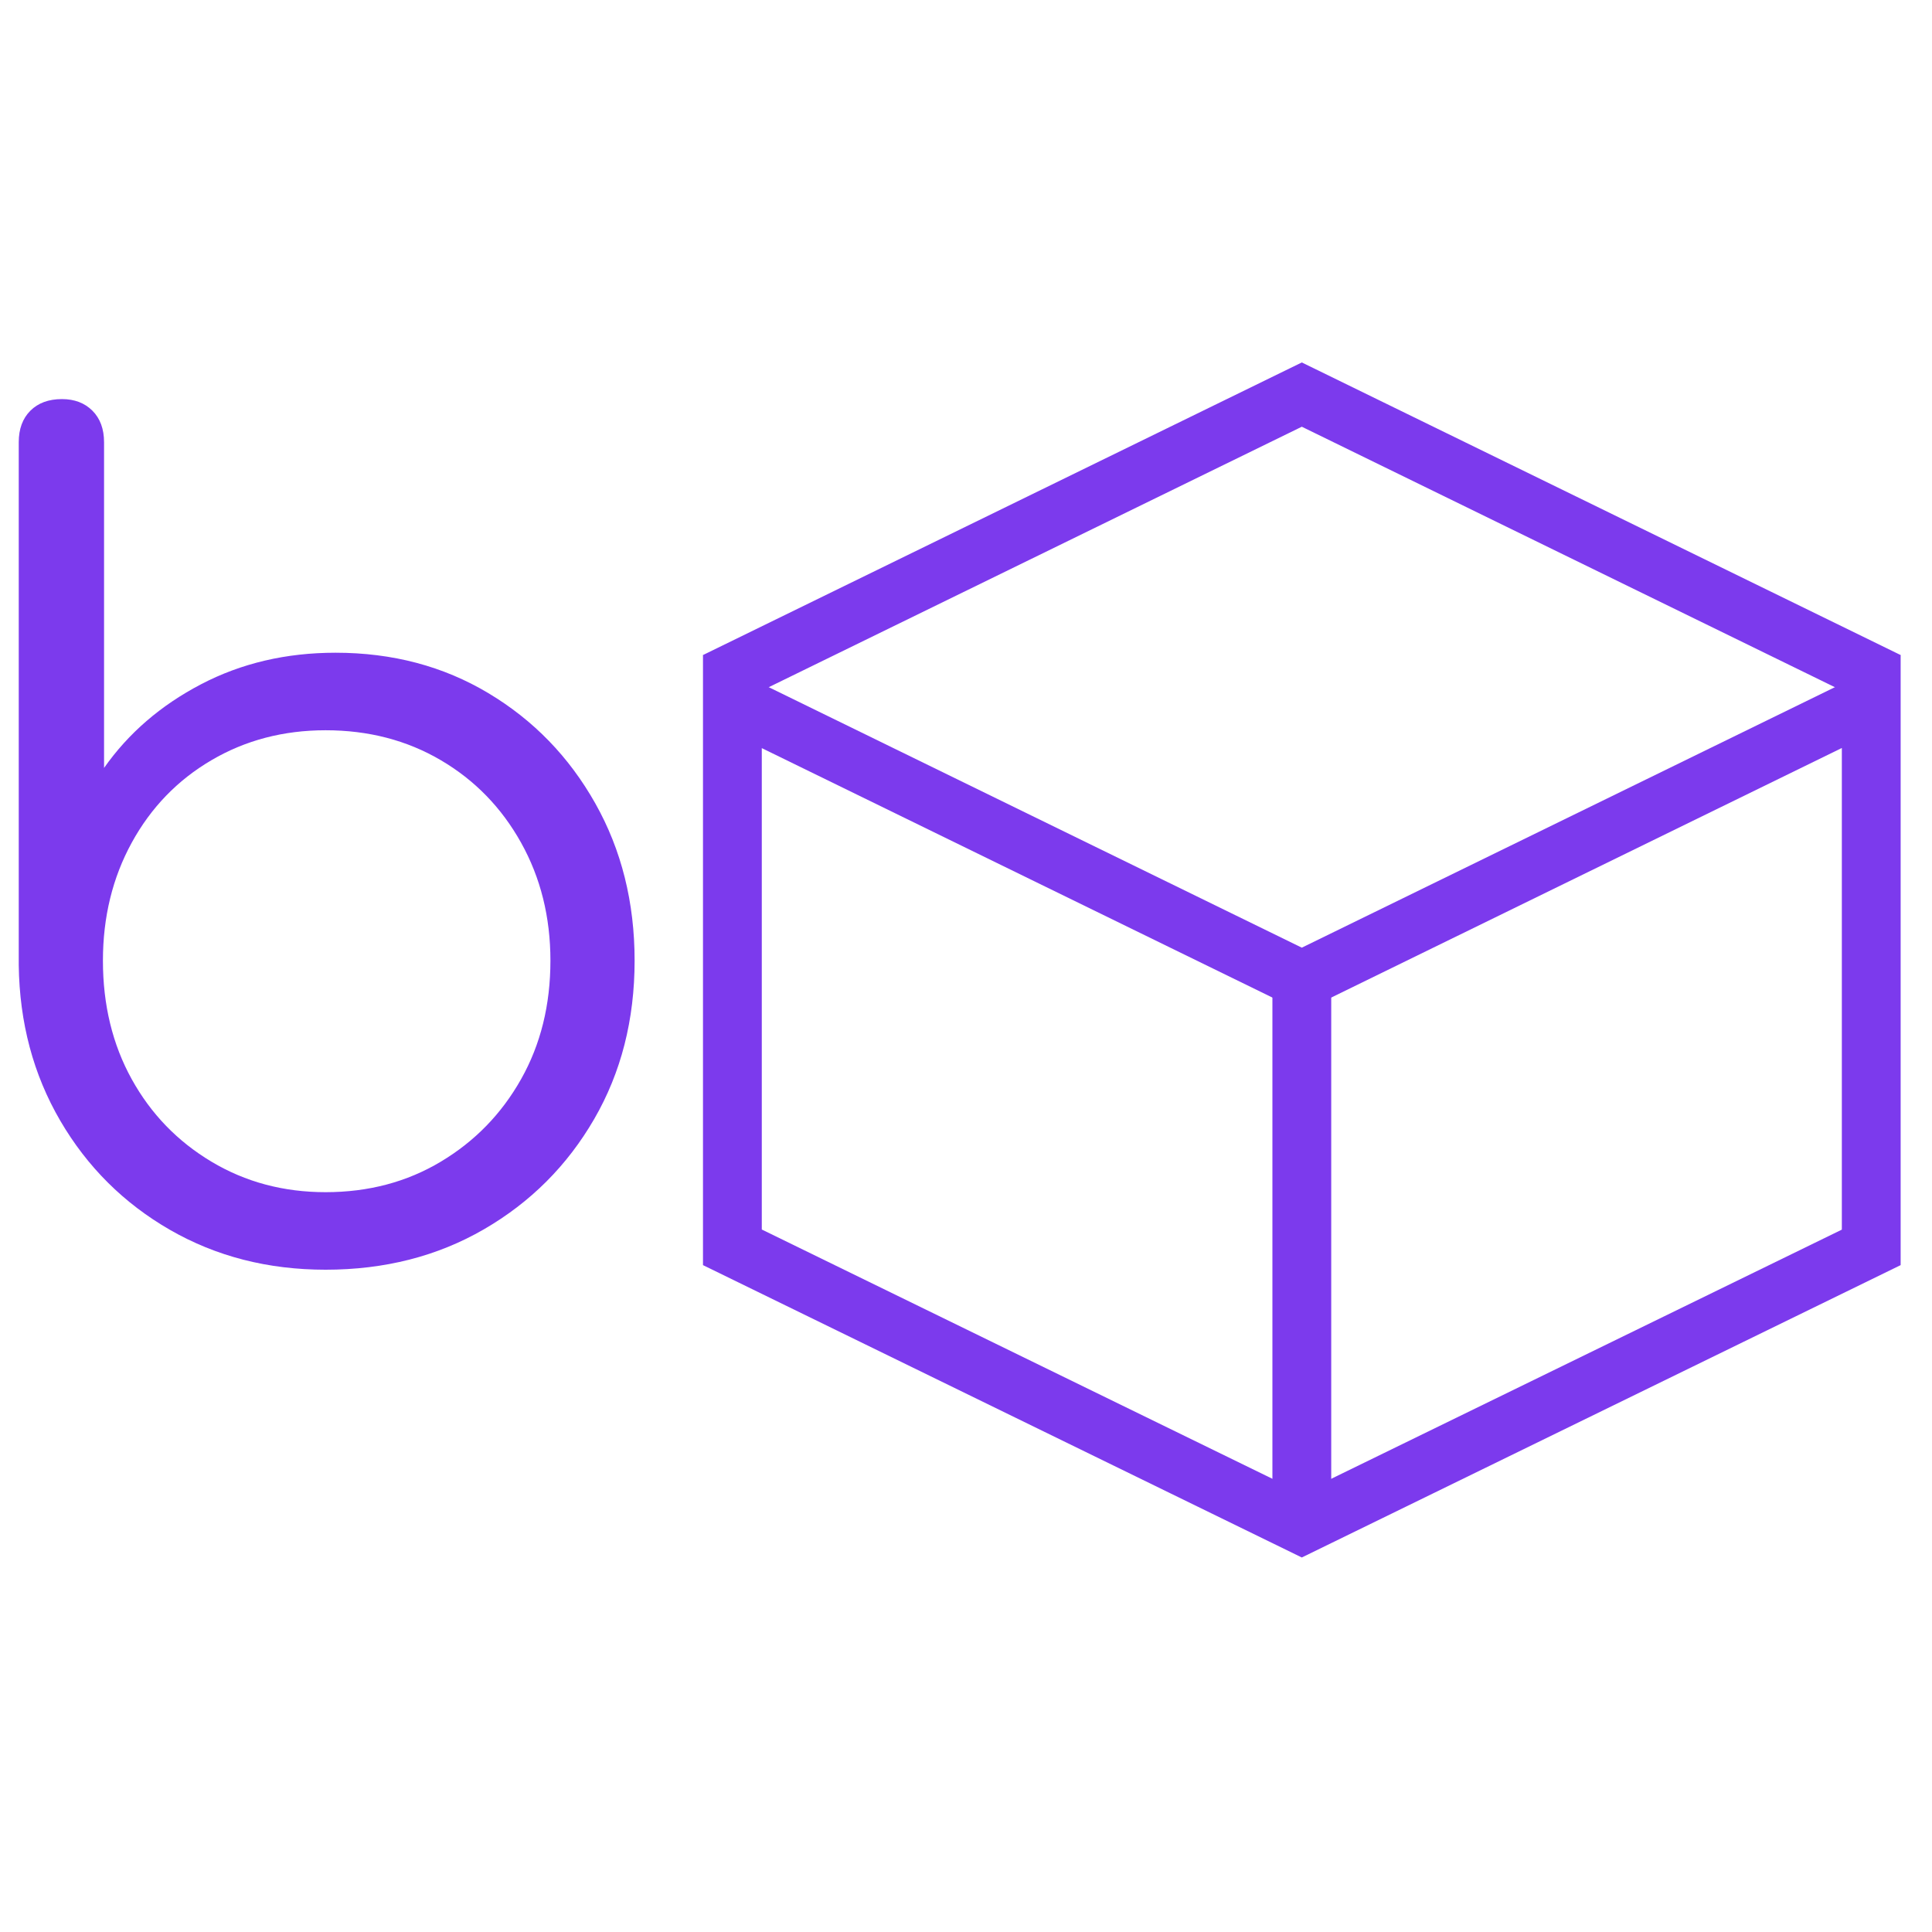
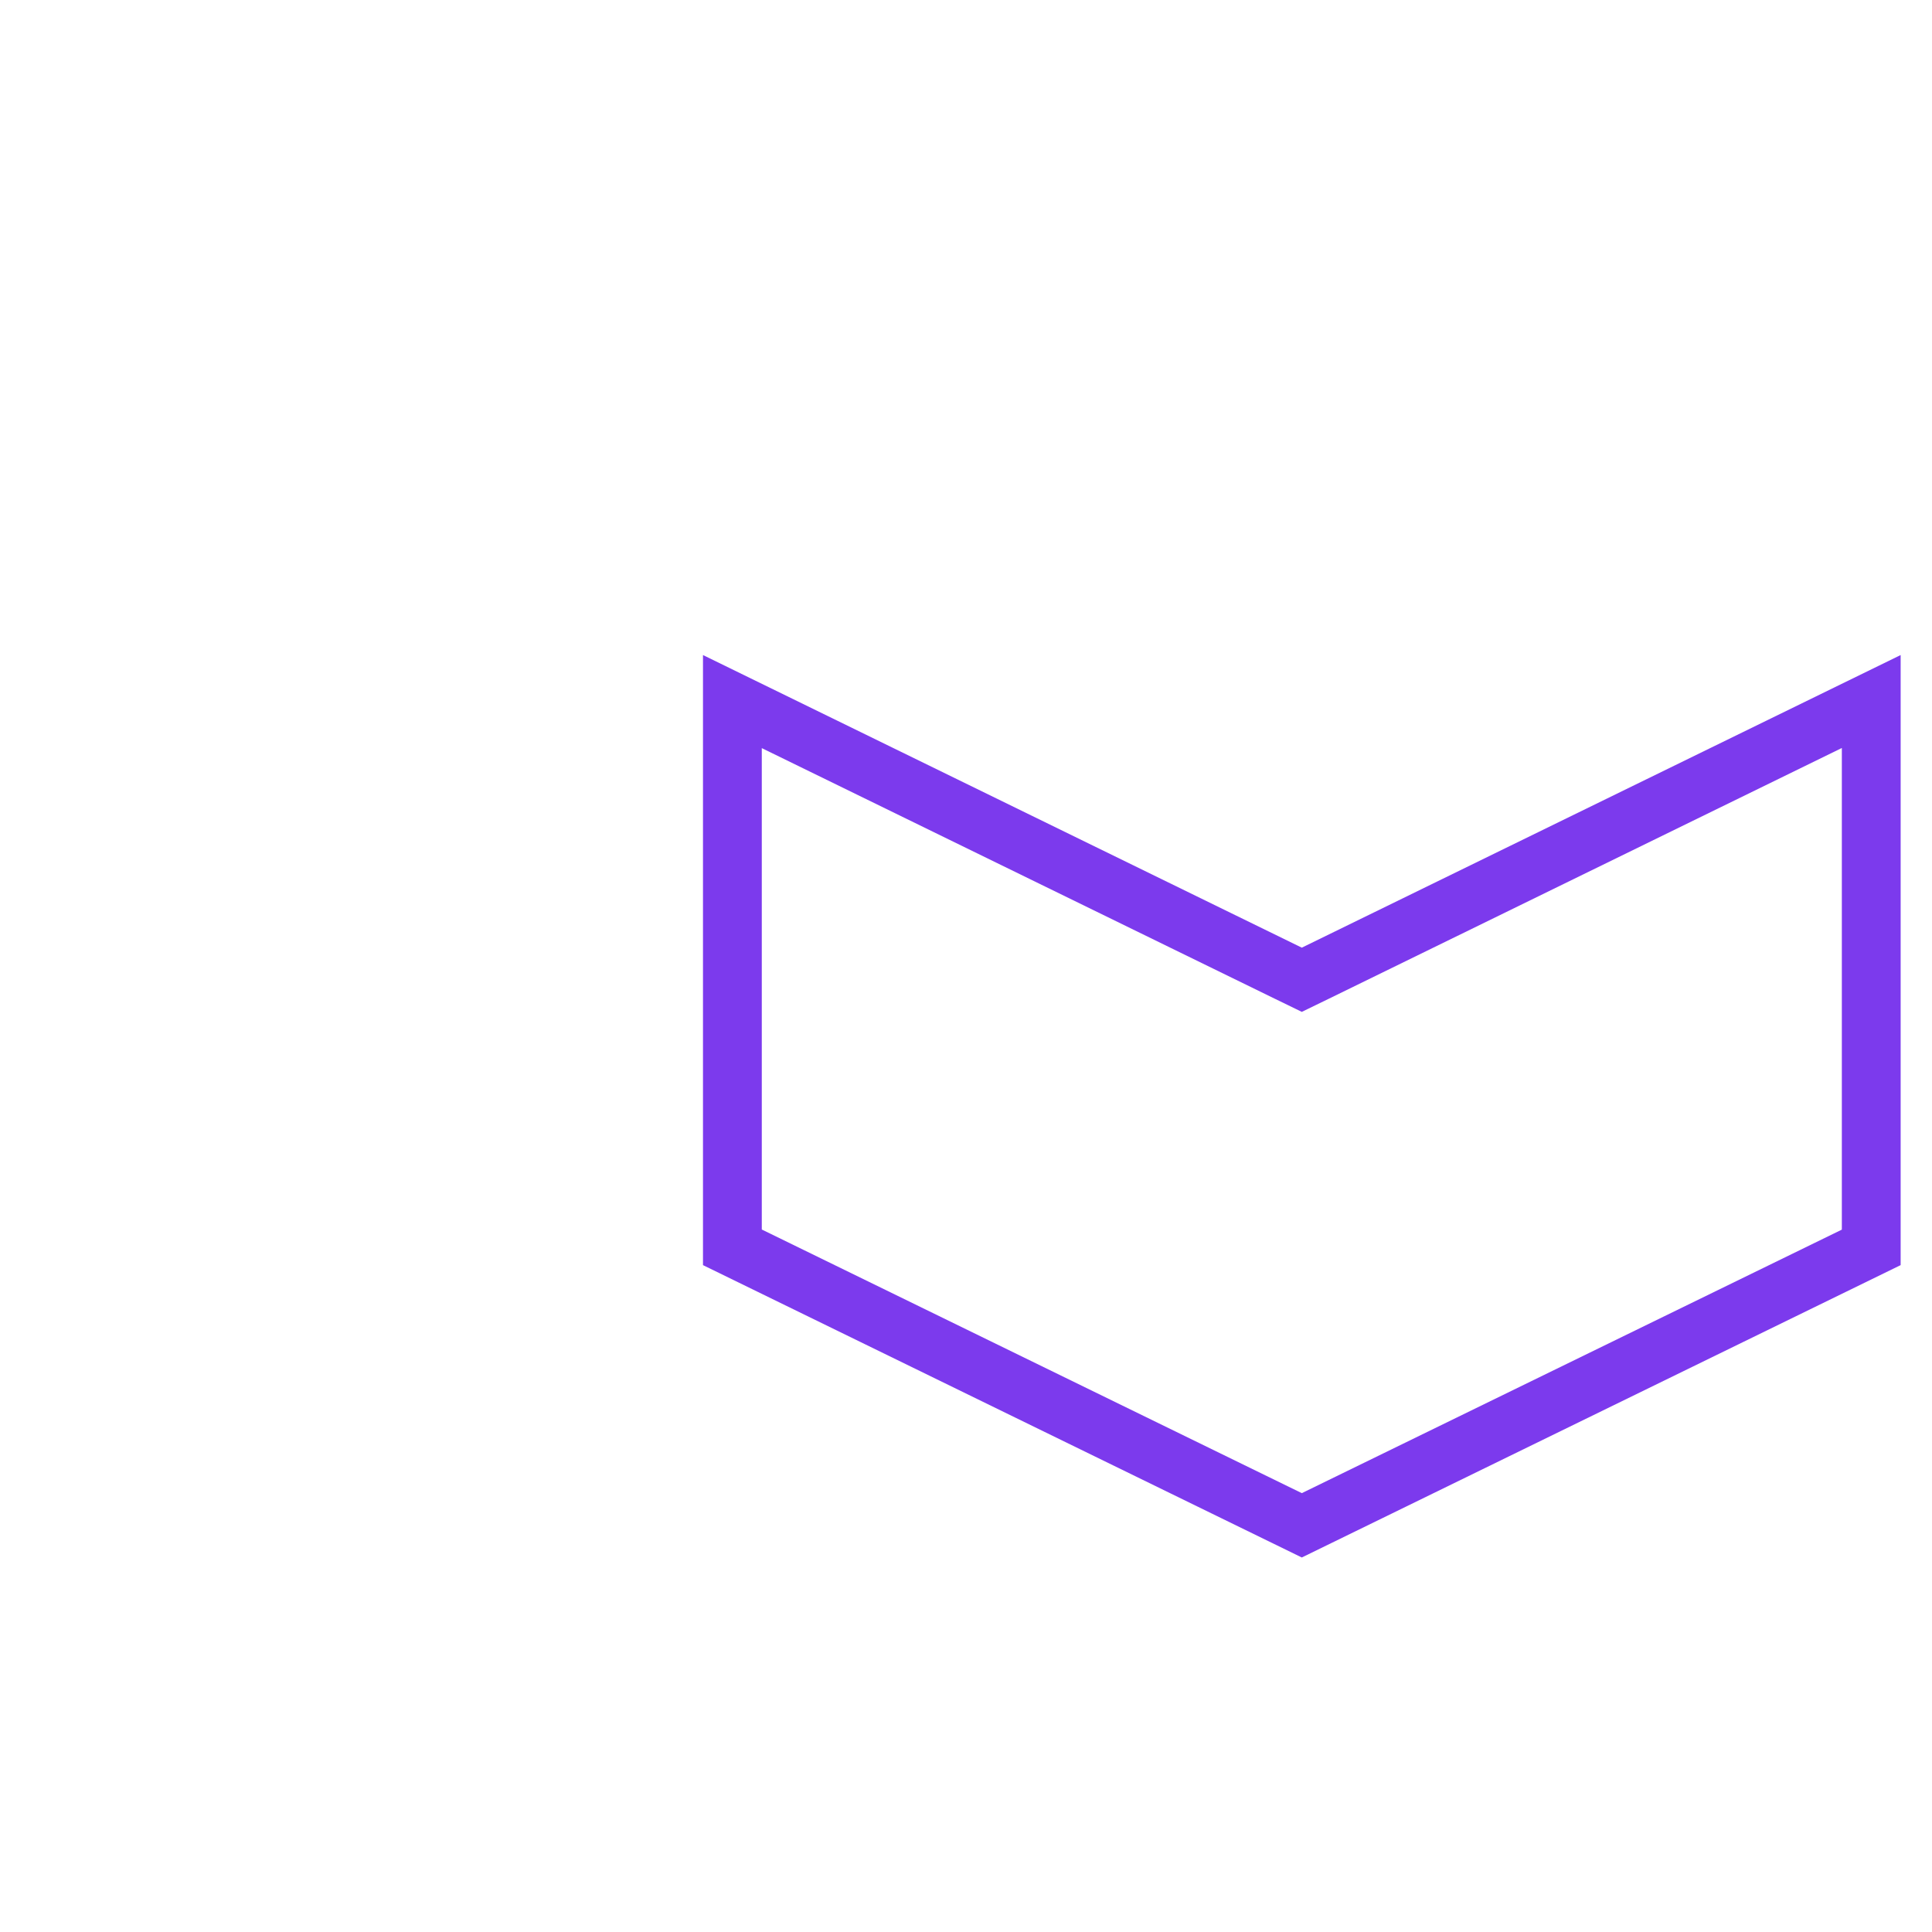
<svg xmlns="http://www.w3.org/2000/svg" version="1.1" width="1500" height="1500" viewBox="0 0 613 391">
  <rect width="100%" height="100%" fill="transparent" />
  <path fill="#7c3aed" d="M241.707 126.369 404.7 205.994l8.35 4.06 8.35-4.06 162.993-79.664v152.817l-171.343 83.61-171.343-83.648zm361.345-29.53L413.05 189.68 223.048 96.84v193.568L413.05 383.17l190.002-92.763z" />
-   <path fill="#7c3aed" d="M403.72 195.615h18.66V376.39h-18.66zm190.983-82.46L404.7 20.315h16.7l-190.003 92.84-8.35-16.316L413.05 4l190.002 92.84zm-491.399 178.71q-27.413 0-49.381-12.652t-34.799-34.62q-12.82-21.968-13.177-49.381V29.327q0-6.326 3.693-10.019 3.693-3.682 10.019-3.682 5.97 0 9.662 3.682 3.693 3.693 3.693 10.02v103.326q11.593-16.514 30.75-26.532 19.156-10.02 42.698-10.02 27.067 0 48.5 12.831 21.443 12.83 33.917 34.967 12.474 22.146 12.474 49.906 0 28.116-12.83 50.262-12.82 22.137-34.967 34.967-22.136 12.83-50.252 12.83m0-24.601q20.384 0 36.55-9.673 16.167-9.662 25.473-26.175 9.316-16.523 9.316-37.61 0-20.73-9.316-37.432-9.306-16.691-25.472-26.176-16.167-9.494-36.551-9.494-20.038 0-36.204 9.494-16.167 9.484-25.305 26.176-9.138 16.701-9.138 37.432 0 21.087 9.138 37.61 9.138 16.513 25.305 26.175 16.166 9.673 36.204 9.673" />
</svg>